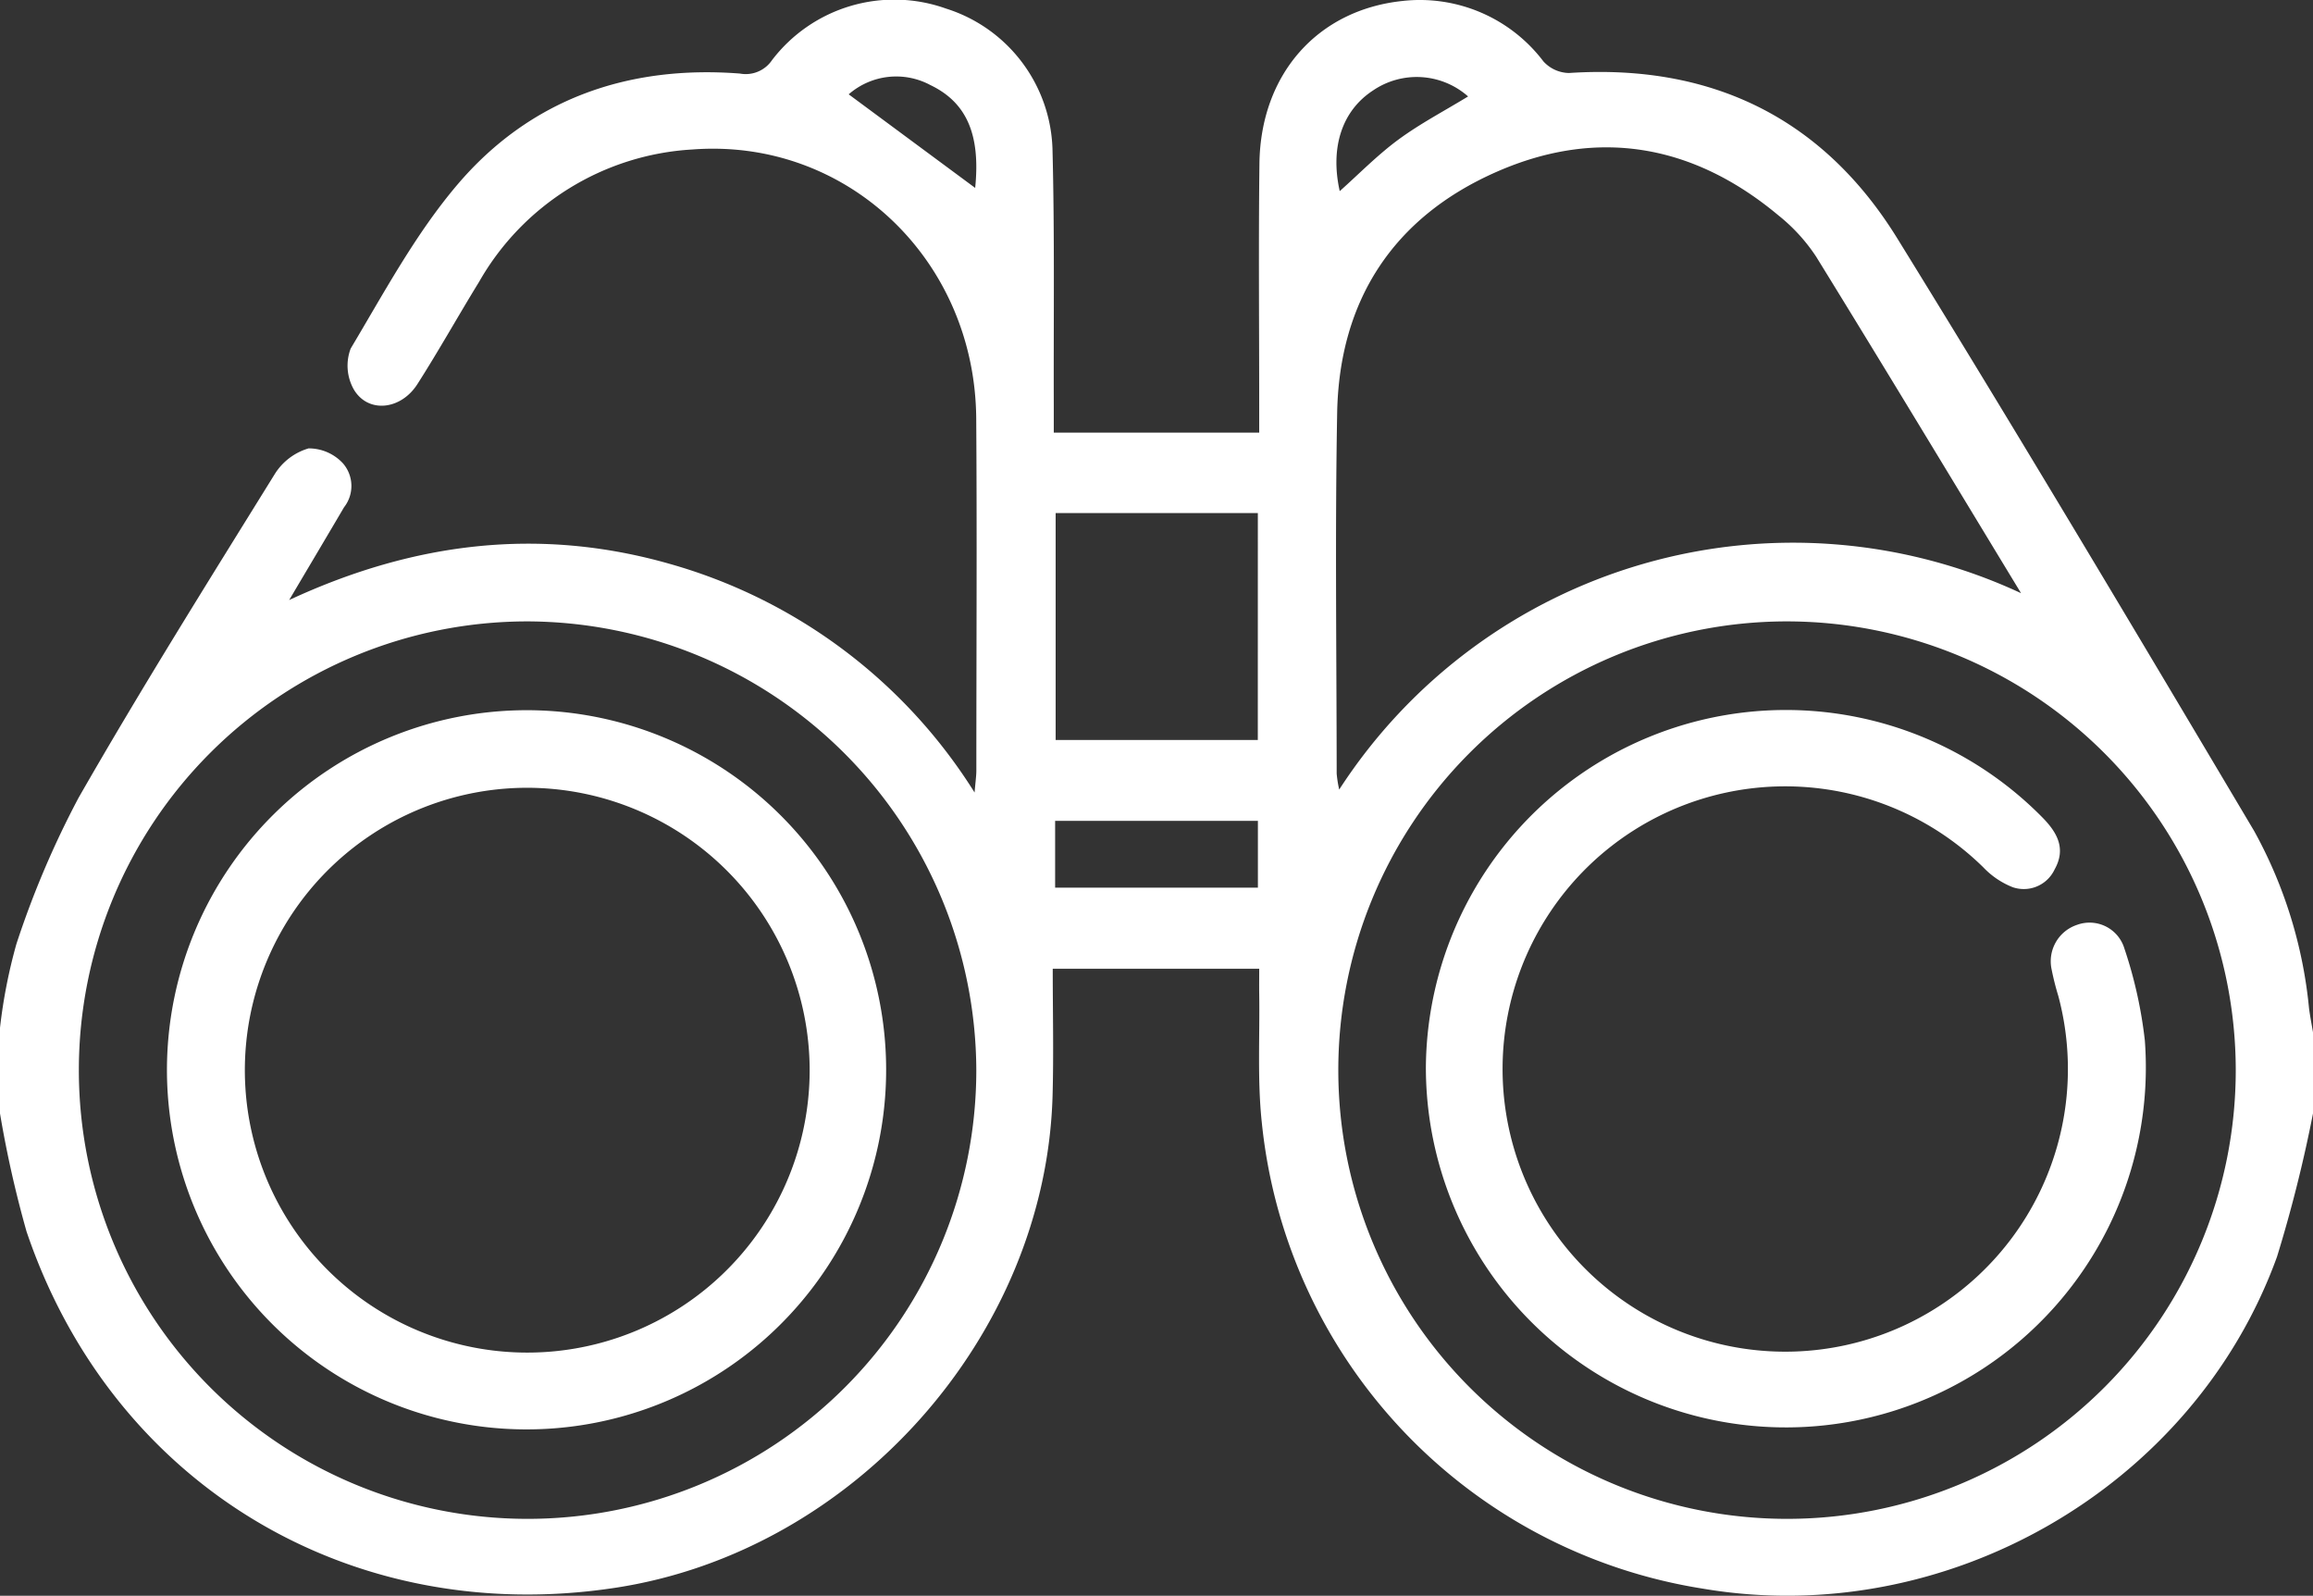
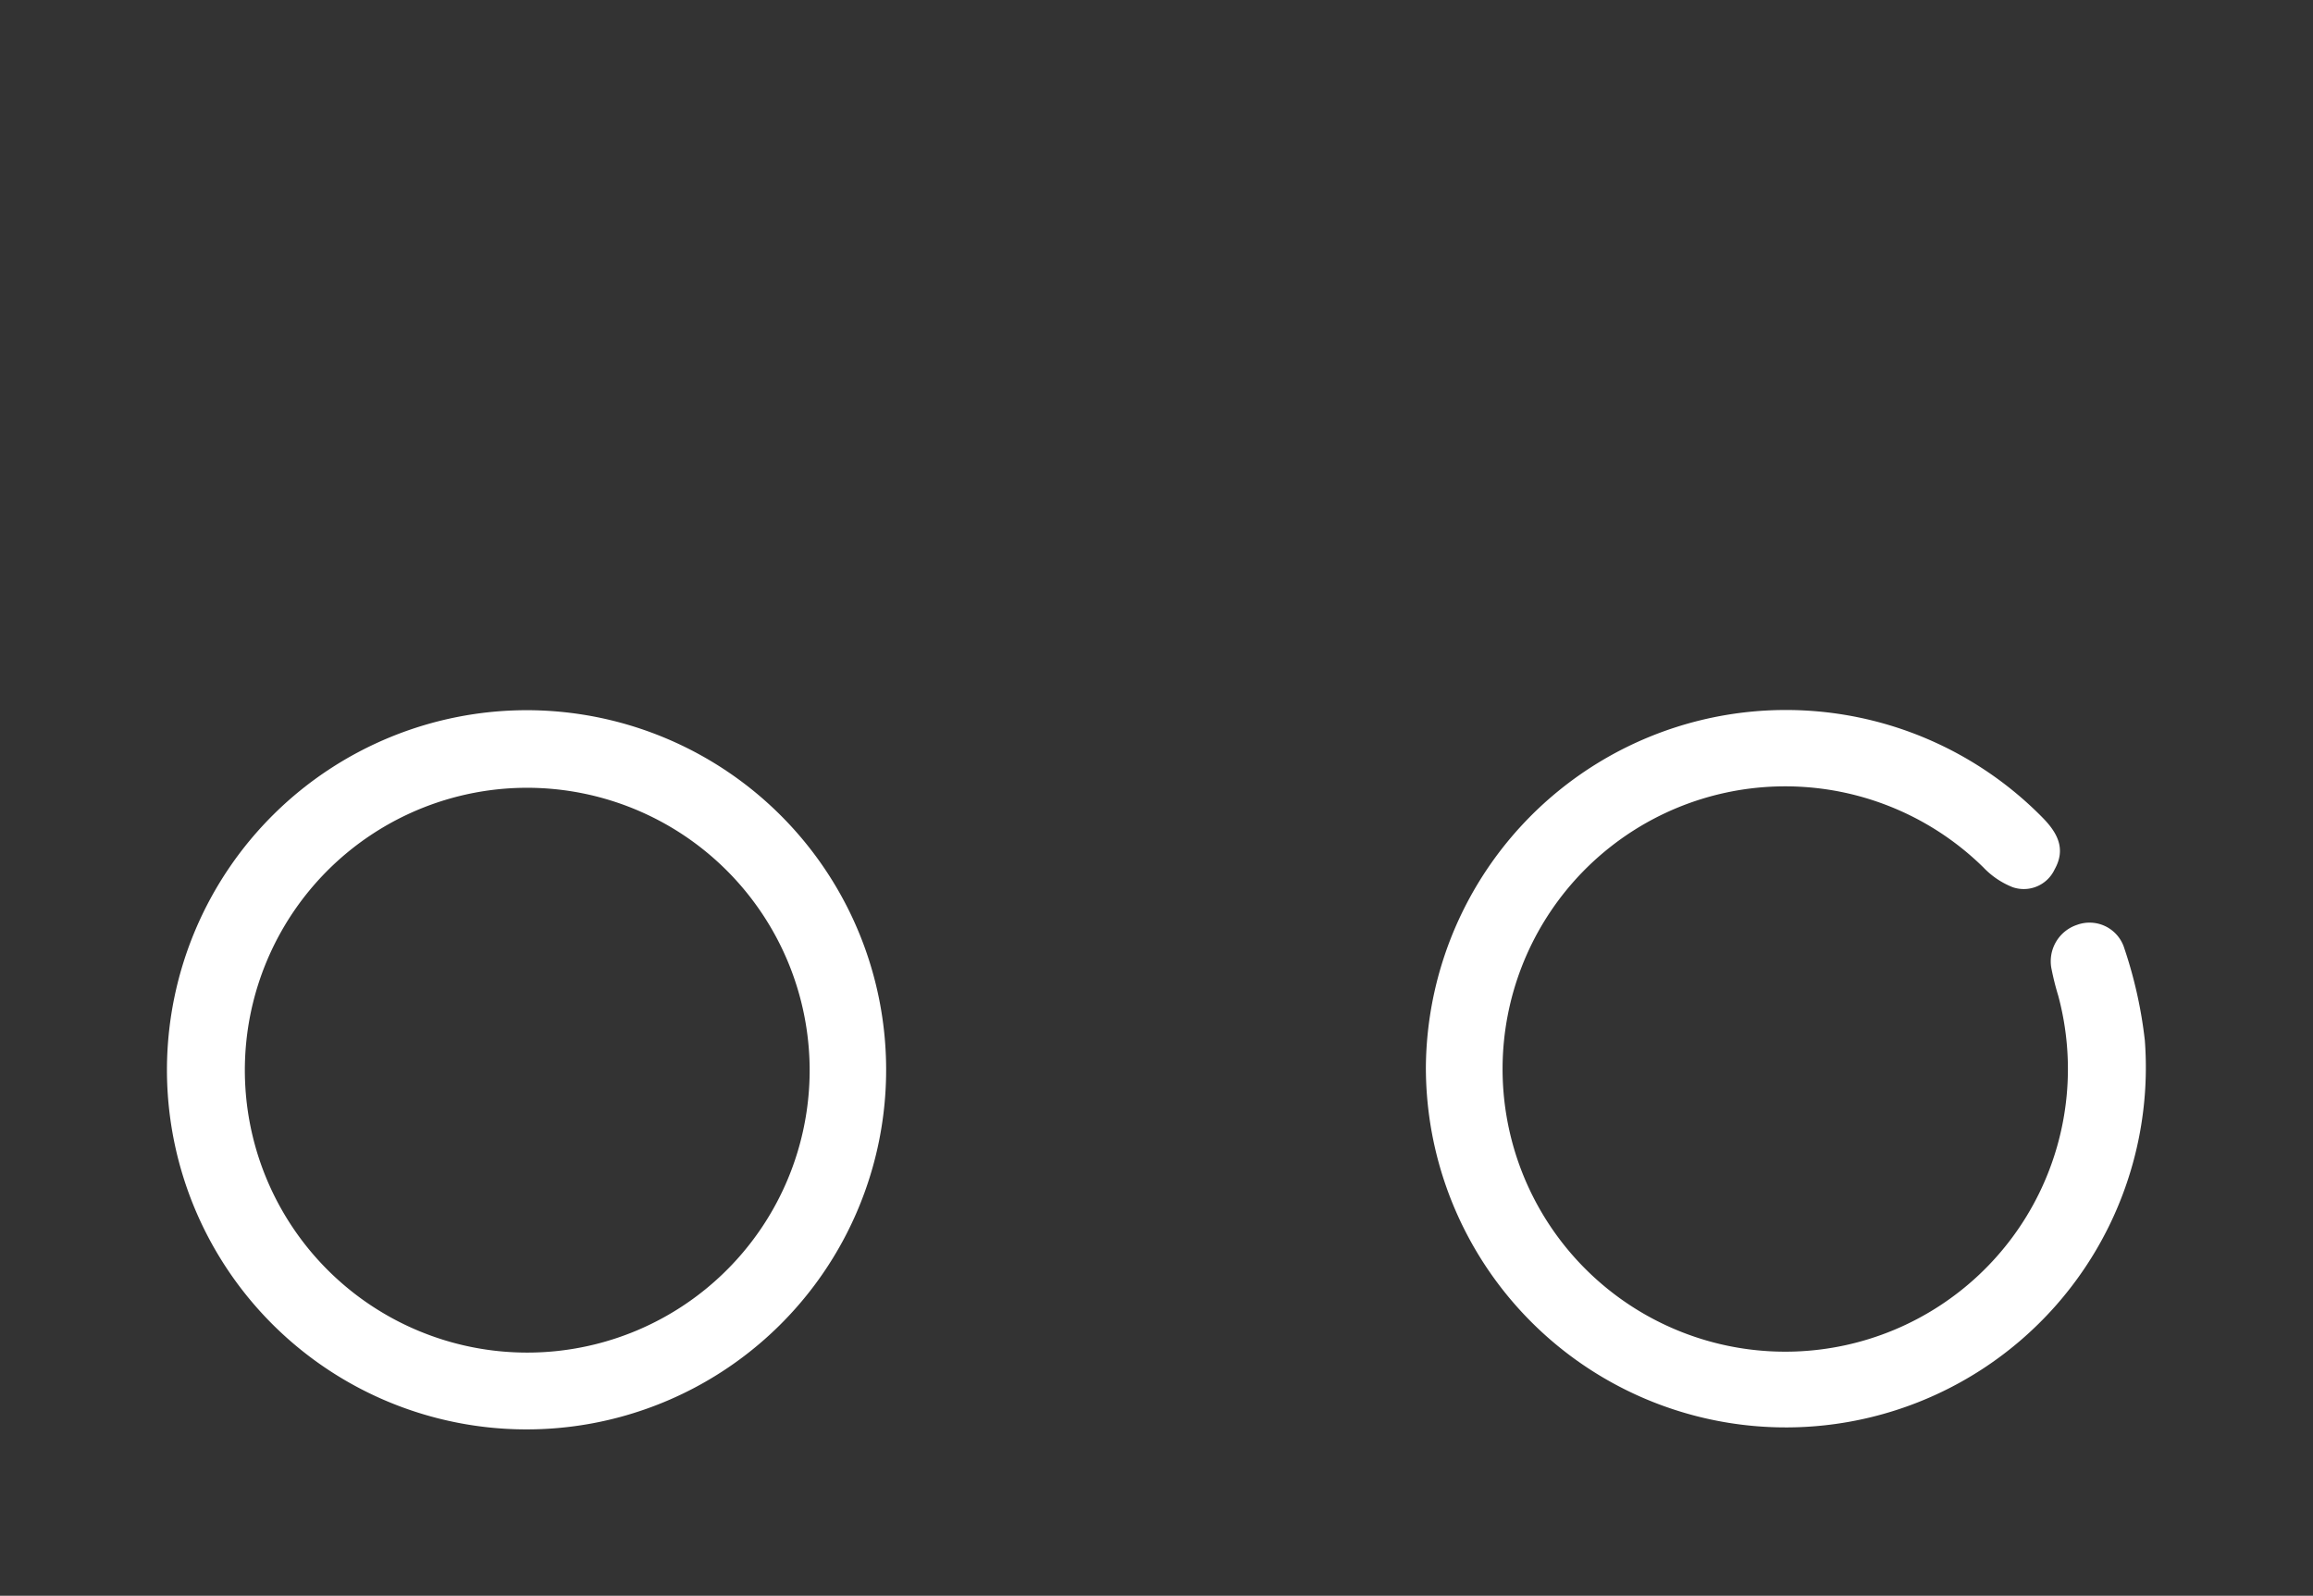
<svg xmlns="http://www.w3.org/2000/svg" width="149.066" height="102.838" viewBox="0 0 149.066 102.838">
  <rect x="0" y="0" width="149.066" height="102.838" fill="#333333" stroke="none" />
  <defs>
    <clipPath id="clip-path">
      <rect id="Rectangle_32" data-name="Rectangle 32" width="149.066" height="102.839" fill="#fff" />
    </clipPath>
  </defs>
  <g id="Group_182" data-name="Group 182" style="isolation: isolate">
    <g id="Group_77" data-name="Group 77" clip-path="url(#clip-path)">
-       <path id="Path_441" data-name="Path 441" d="M149.066,71.759a90.221,90.221,0,0,1-2.319,9.233c-5.4,14.906-21.38,24.062-37.05,21.383A33.868,33.868,0,0,1,81.32,72.347c-.293-2.732-.125-5.515-.167-8.274-.008-.519,0-1.038,0-1.64H67.846c0,2.78.064,5.48-.011,8.176-.432,15.475-12.8,29.374-28.179,31.718-17.062,2.6-32.427-6.651-37.947-22.964A71.2,71.2,0,0,1,0,71.759V66.237a34.153,34.153,0,0,1,1.054-5.389,59.643,59.643,0,0,1,4.008-9.431c4.04-7.055,8.361-13.951,12.645-20.863a3.846,3.846,0,0,1,2.18-1.656,3,3,0,0,1,2.217.965,2.225,2.225,0,0,1,.067,2.832c-1.1,1.872-2.209,3.736-3.535,5.976,8.13-3.778,16.205-4.694,24.487-2.342A34.12,34.12,0,0,1,62.809,51.075c.059-.715.114-1.071.114-1.426,0-7.556.045-15.111-.008-22.667-.072-10.249-8.338-18.1-18.279-17.348a16.936,16.936,0,0,0-13.761,8.532c-1.344,2.186-2.594,4.429-3.975,6.59-1.066,1.669-3.16,1.891-4.084.368a3.118,3.118,0,0,1-.216-2.66c2.154-3.607,4.172-7.38,6.873-10.558,4.688-5.514,10.99-7.722,18.21-7.165a2.045,2.045,0,0,0,2.071-.864A9.914,9.914,0,0,1,60.966.553a9.806,9.806,0,0,1,6.862,9c.144,5.518.067,11.041.085,16.562,0,.567,0,1.133,0,1.767H81.152V26.236c0-5.231-.048-10.462.015-15.692C81.237,4.8,84.894.638,90.391.063a9.991,9.991,0,0,1,9.082,3.9,2.284,2.284,0,0,0,1.638.743c9.168-.606,16.363,2.888,21.159,10.65,7.81,12.643,15.412,25.415,23,38.193A29.457,29.457,0,0,1,148.81,64.98c.067.518.17,1.032.256,1.548ZM115.072,40.047a28.919,28.919,0,1,0,29.016,28.875,28.947,28.947,0,0,0-29.016-28.875m15.18-1.817c-4.391-7.232-8.759-14.478-13.2-21.678a11.489,11.489,0,0,0-2.437-2.67c-5.48-4.579-11.653-5.675-18.178-2.8C89.805,14,86.307,19.352,86.176,26.616c-.14,7.744-.037,15.492-.031,23.239a7.46,7.46,0,0,0,.163,1.03,34.834,34.834,0,0,1,43.945-12.655M34,40.047A28.919,28.919,0,1,0,62.92,68.974,29.023,29.023,0,0,0,34,40.047m47.064-6.981H68.033V47.692H81.062ZM81.068,52.9H68v4.308H81.068ZM54.693,6.078l8.154,6.033c.348-3.415-.534-5.5-2.887-6.628a4.653,4.653,0,0,0-5.267.6m39.923.135a5,5,0,0,0-6.121-.392c-2,1.3-2.784,3.666-2.153,6.493C87.595,11.2,88.776,9.991,90.12,9c1.39-1.024,2.938-1.834,4.5-2.787" transform="translate(0 -0.001)" fill="#fff" />
      <path id="Path_442" data-name="Path 442" d="M252.5,148.923a23.2,23.2,0,0,1,39.717-16.247c.967.976,1.558,2.021.807,3.36a2.194,2.194,0,0,1-2.709,1.151,5.282,5.282,0,0,1-1.887-1.276,18.217,18.217,0,1,0,4.827,8.272,17.315,17.315,0,0,1-.425-1.686,2.473,2.473,0,0,1,1.638-2.883,2.344,2.344,0,0,1,3.049,1.523,28.528,28.528,0,0,1,1.318,5.921,23.2,23.2,0,1,1-46.334,1.865" transform="translate(-160.607 -80.012)" fill="#fff" />
      <path id="Path_443" data-name="Path 443" d="M52.825,125.763a23.175,23.175,0,1,1-23.261,22.979,23.2,23.2,0,0,1,23.261-22.979m-.064,5a18.2,18.2,0,1,0,18.223,18.17,18.221,18.221,0,0,0-18.223-18.17" transform="translate(-18.804 -79.994)" fill="#fff" />
    </g>
  </g>
</svg>